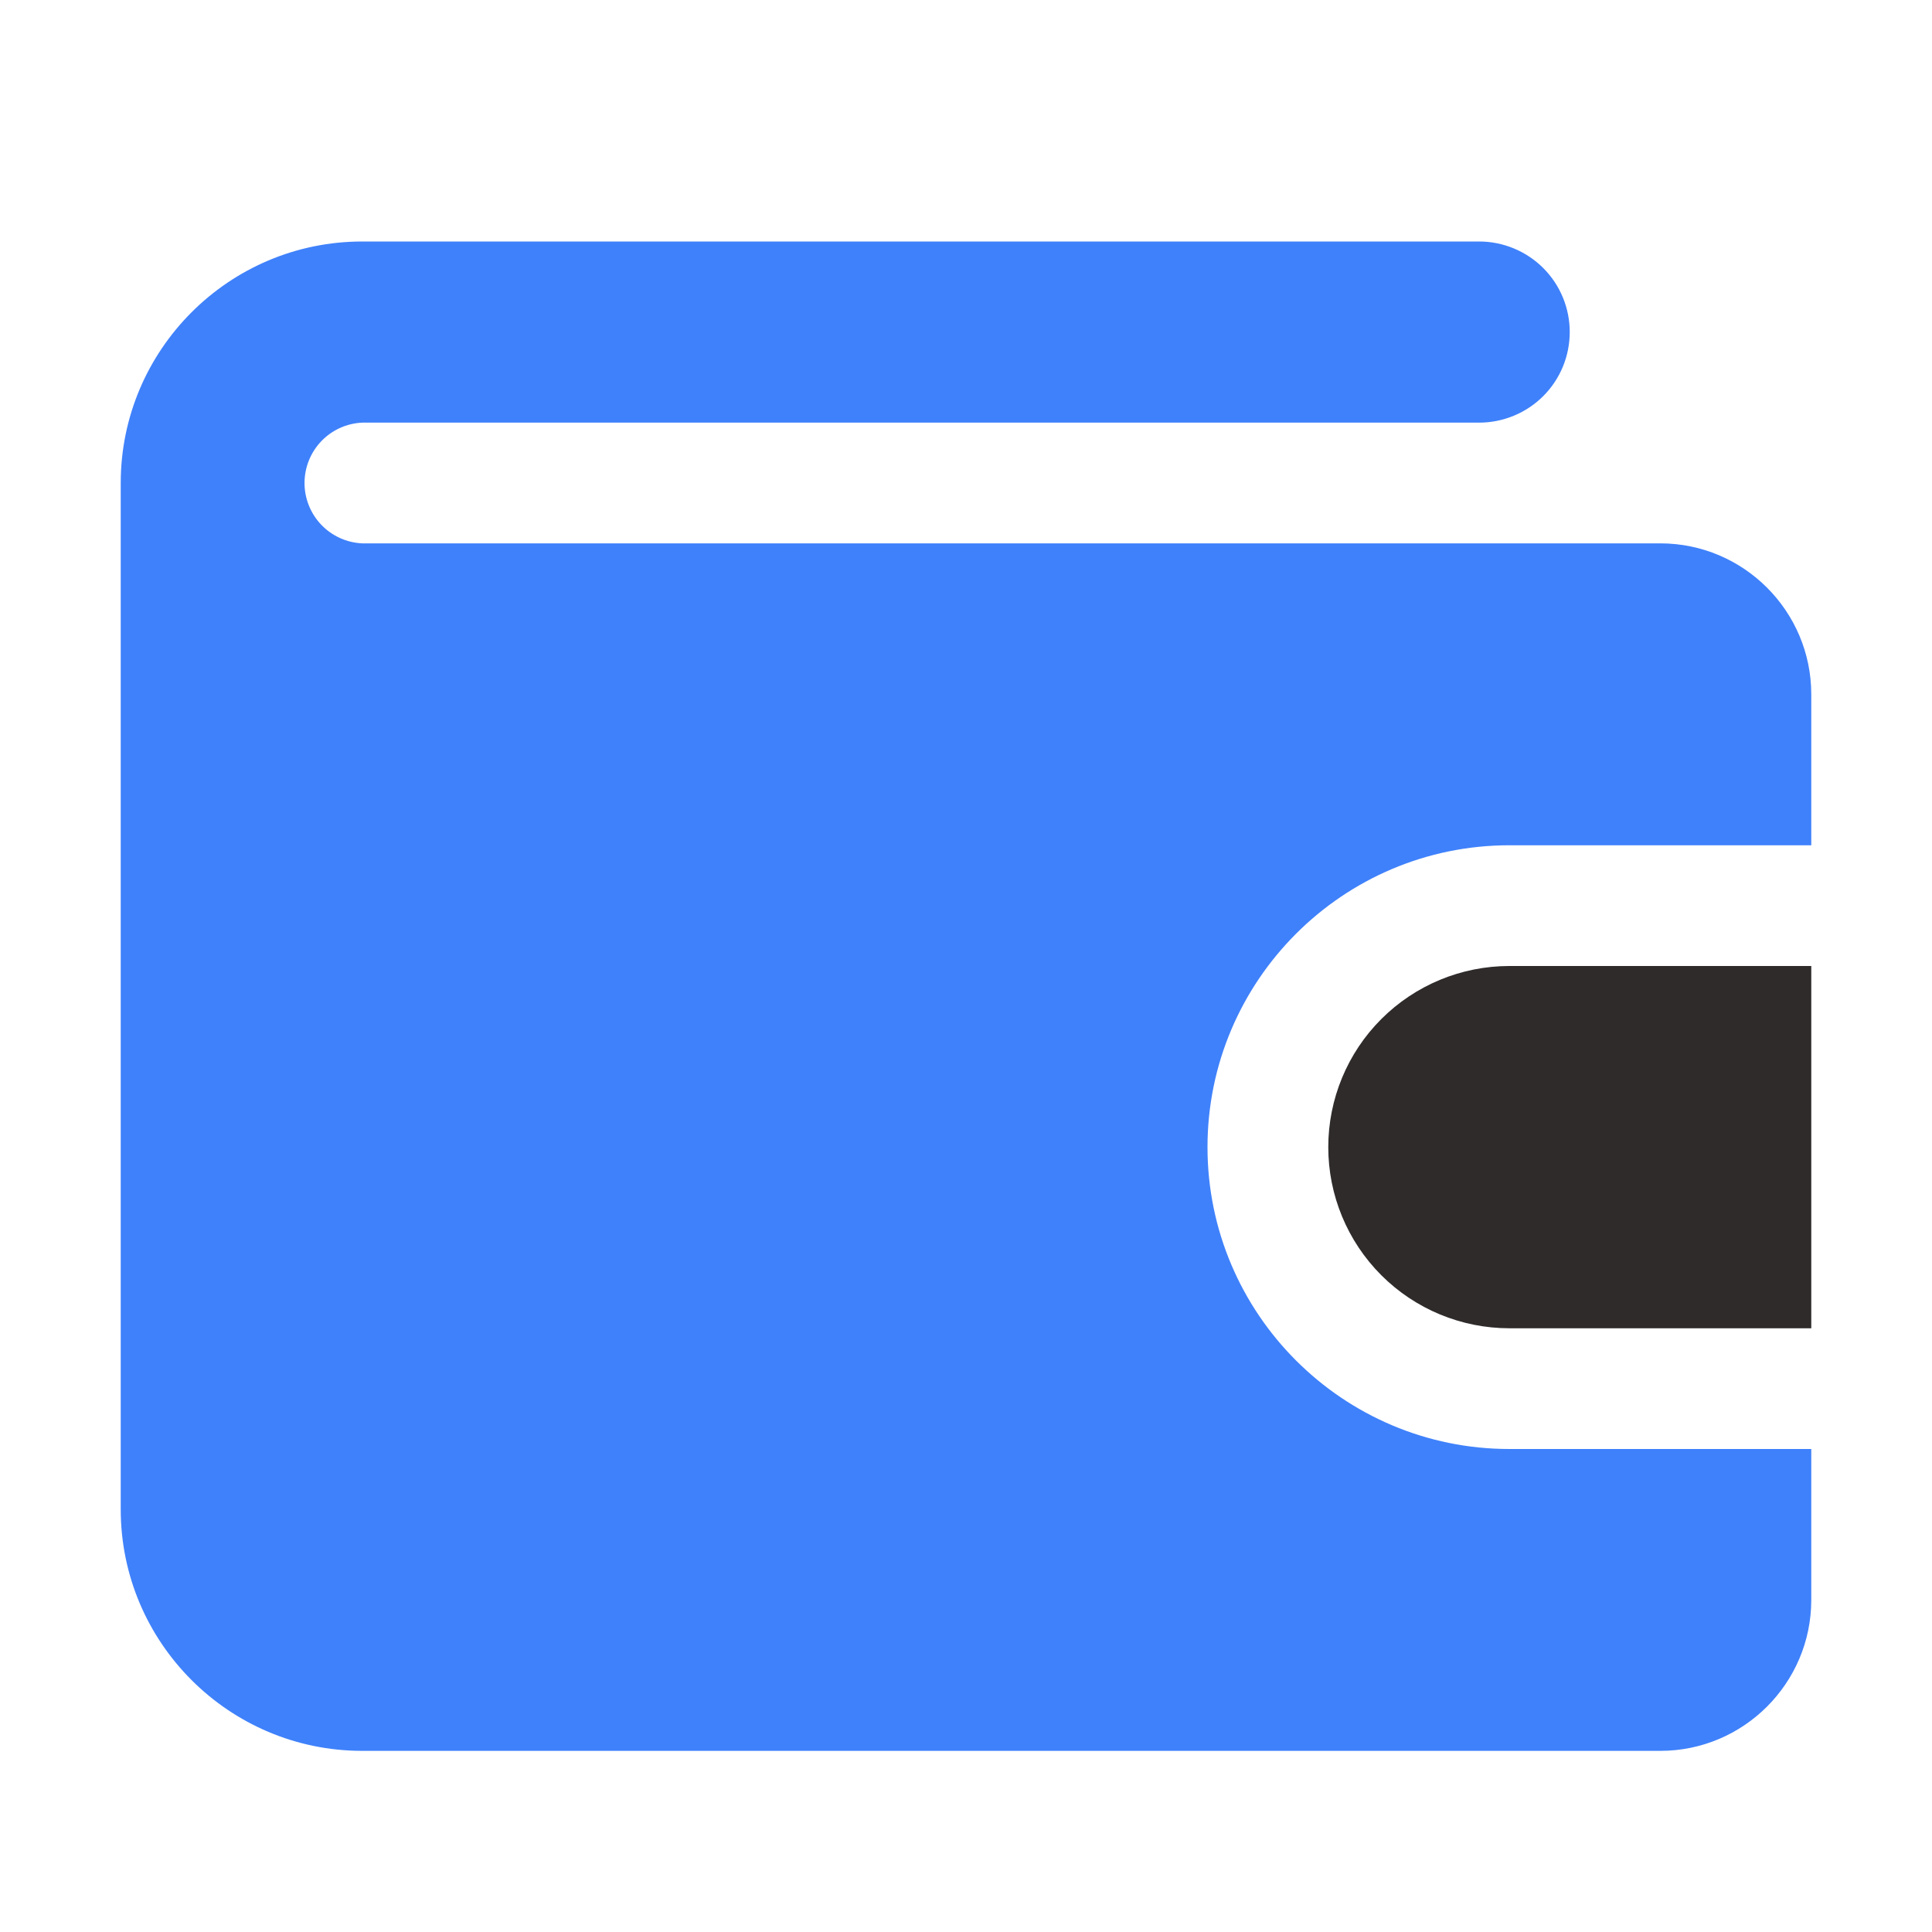
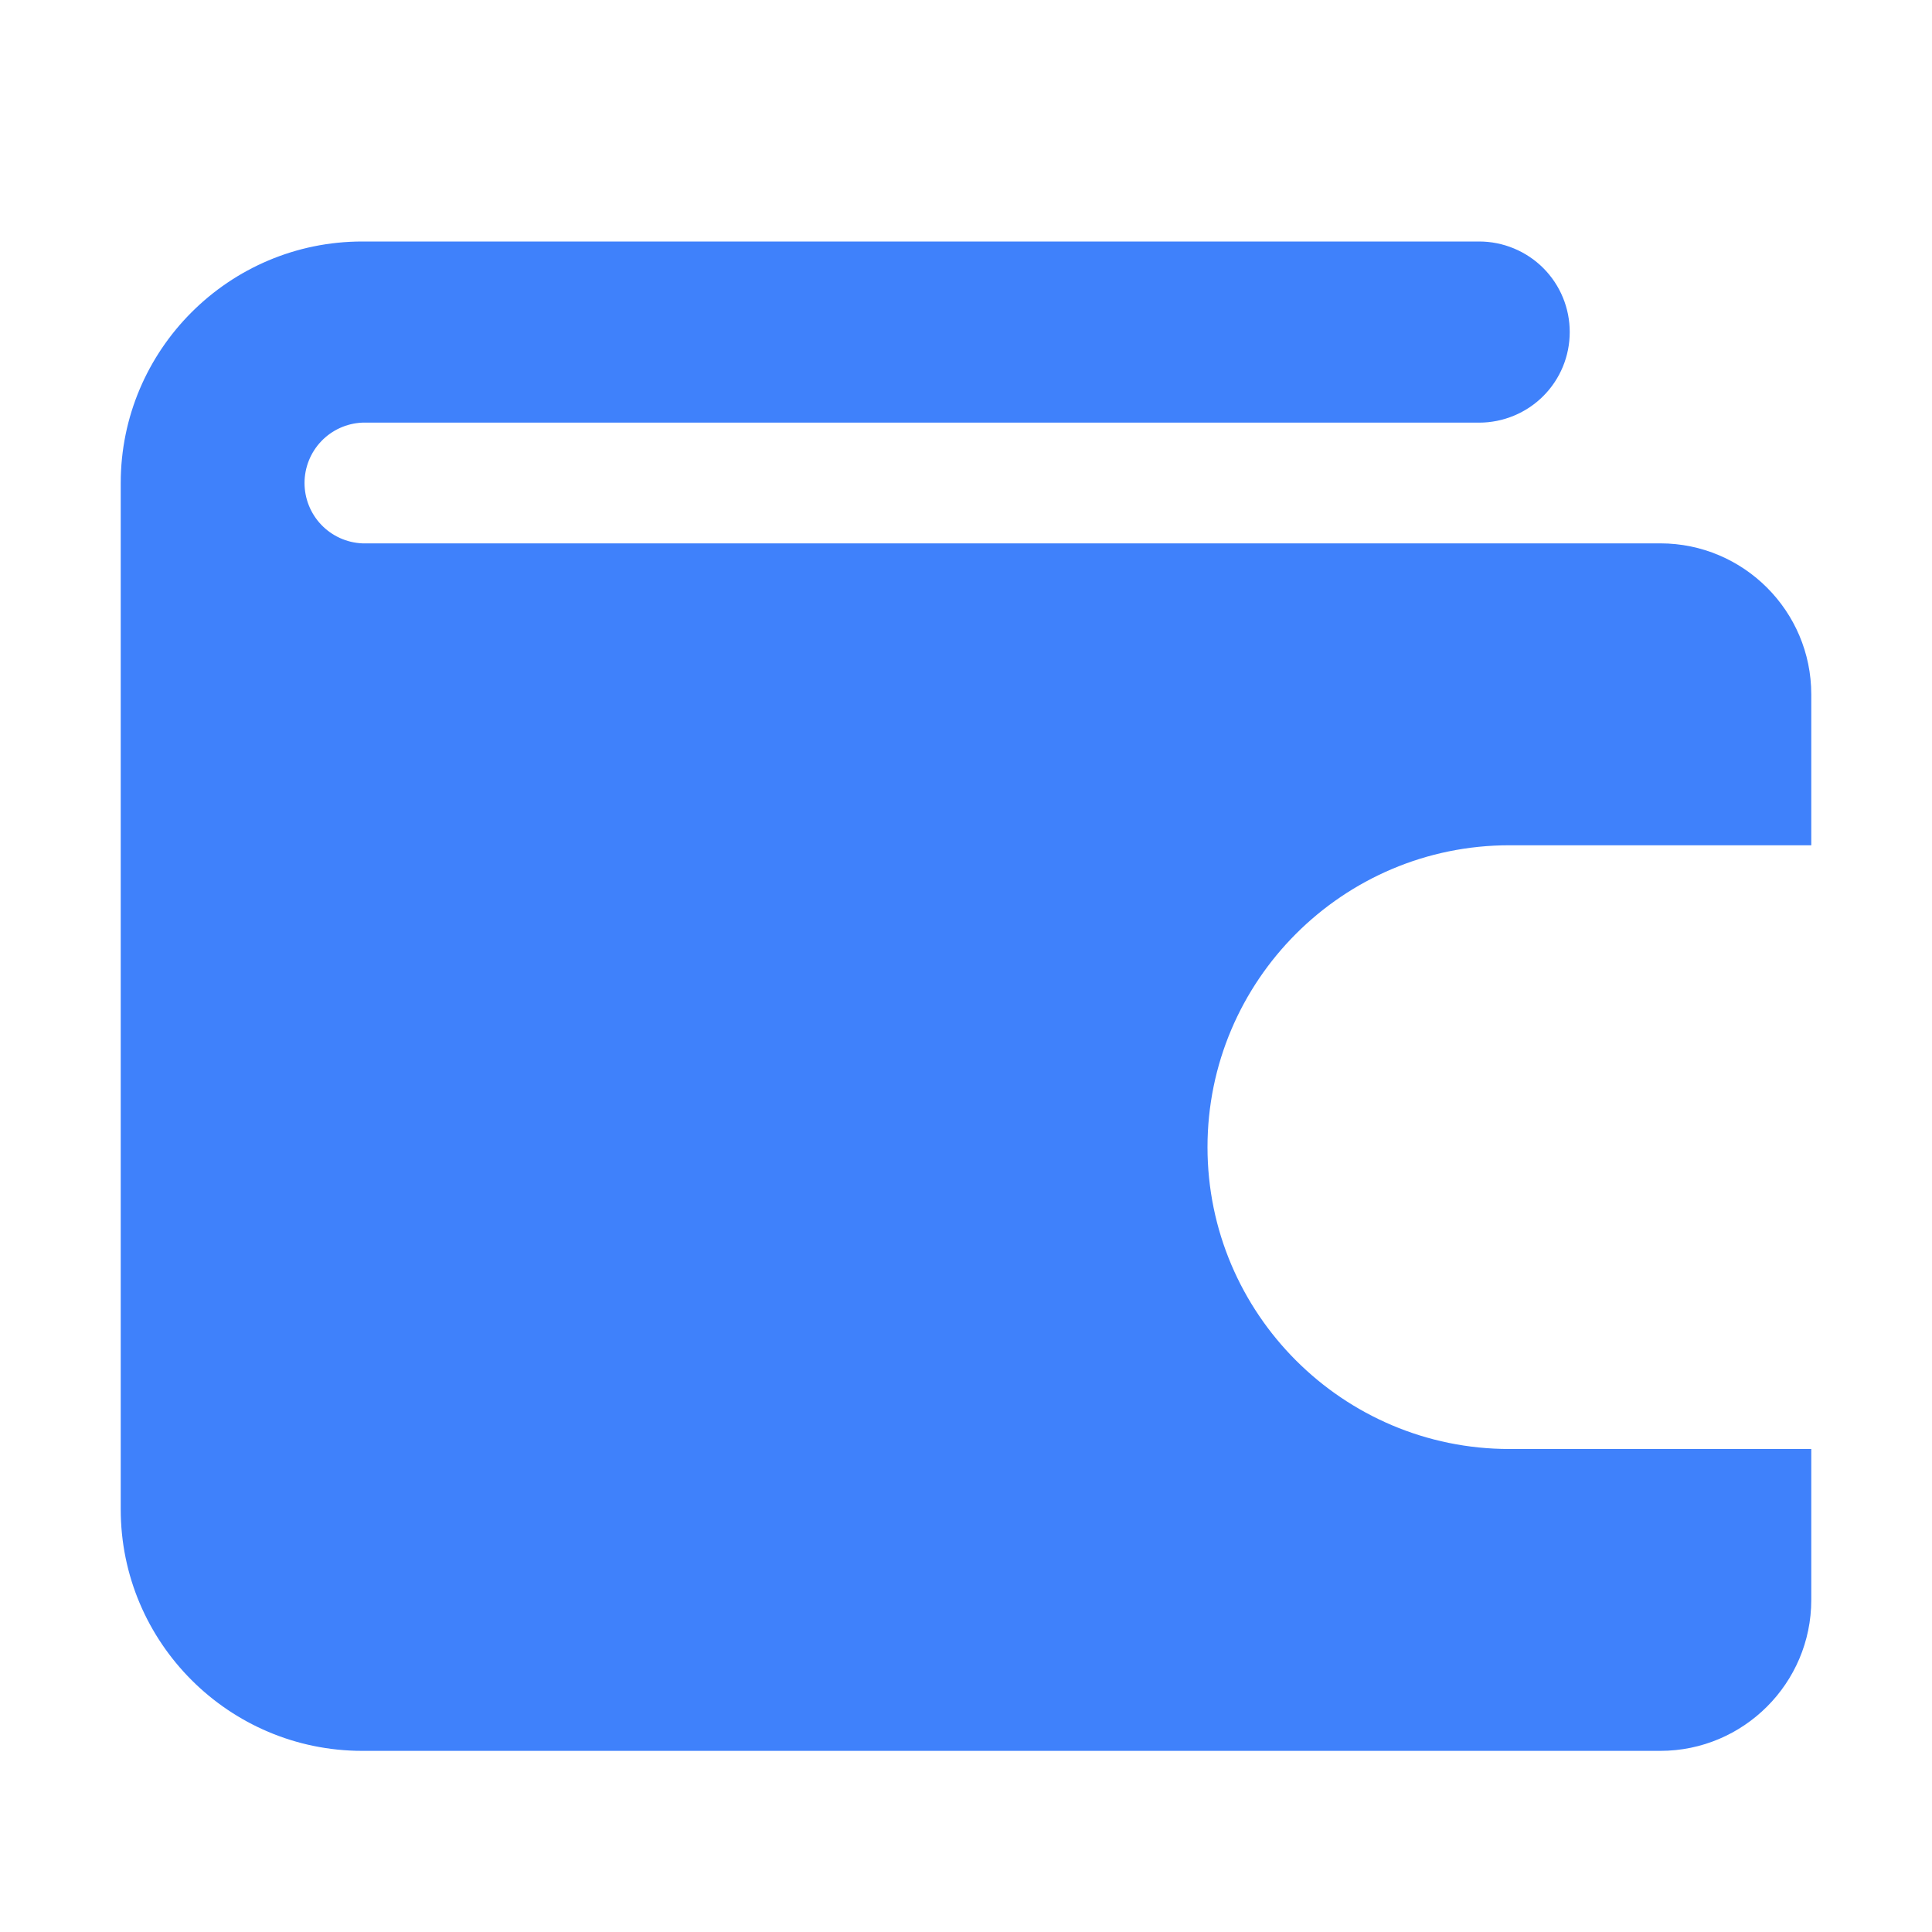
<svg xmlns="http://www.w3.org/2000/svg" width="45" height="45" viewBox="0 0 45 45" fill="none">
  <path d="M42.188 33.75V37.266C42.188 39.205 40.61 40.781 38.672 40.781H8.438C5.335 40.781 2.812 38.258 2.812 35.156V11.25C2.812 8.148 5.335 5.625 8.438 5.625H34.453C34.73 5.625 35.004 5.68 35.26 5.786C35.516 5.892 35.749 6.047 35.945 6.243C36.141 6.439 36.296 6.671 36.402 6.927C36.508 7.183 36.562 7.457 36.562 7.734C36.562 8.011 36.508 8.286 36.402 8.542C36.296 8.798 36.141 9.03 35.945 9.226C35.749 9.422 35.516 9.577 35.26 9.683C35.004 9.789 34.73 9.844 34.453 9.844H8.438C8.075 9.86 7.734 10.015 7.483 10.277C7.233 10.539 7.093 10.888 7.093 11.25C7.093 11.612 7.233 11.961 7.483 12.223C7.734 12.485 8.075 12.64 8.438 12.656H38.672C40.61 12.656 42.188 14.233 42.188 16.172V19.688H35.156C31.279 19.688 28.125 22.842 28.125 26.719C28.125 30.596 31.279 33.75 35.156 33.75H42.188Z" fill="#3F81FB" />
-   <path d="M42.188 22.5V30.938H35.156C34.037 30.938 32.964 30.493 32.173 29.702C31.382 28.911 30.938 27.838 30.938 26.719C30.938 25.6 31.382 24.527 32.173 23.736C32.964 22.945 34.037 22.5 35.156 22.5H42.188Z" fill="#2F2B2B" />
</svg>